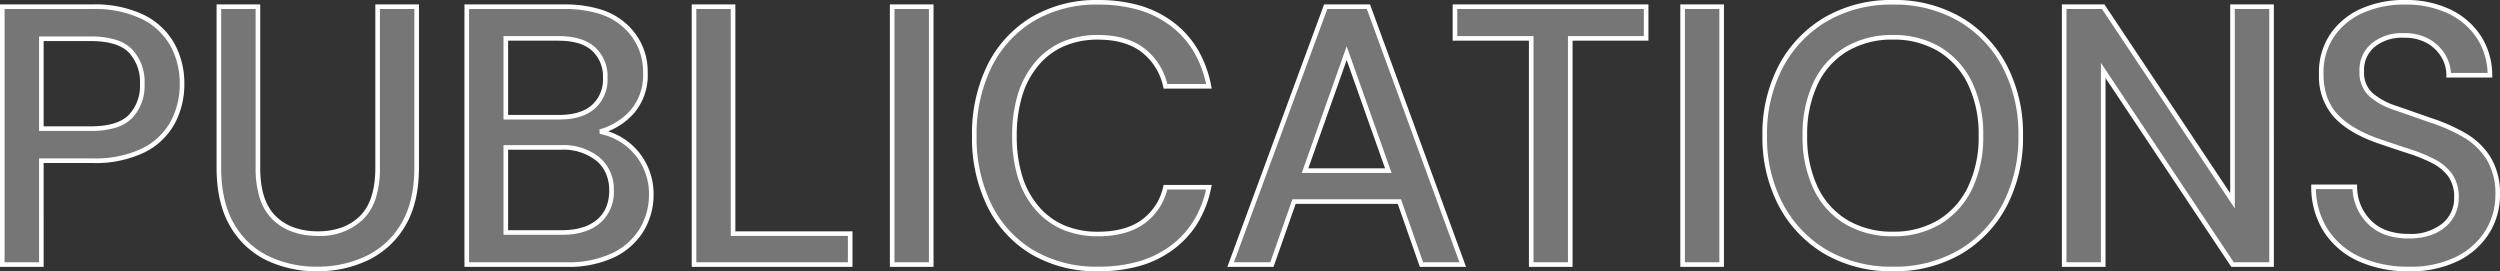
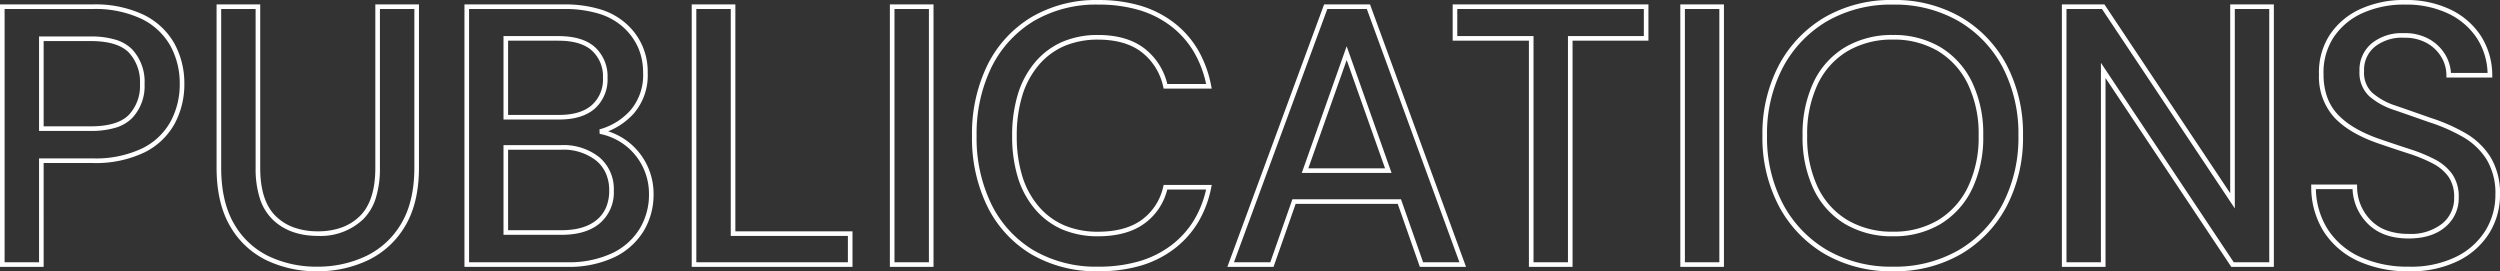
<svg xmlns="http://www.w3.org/2000/svg" width="543" height="58.92">
  <rect width="100%" height="100%" fill="#333333" stroke="none" />
-   <path d="M.5 57.46v-56h19.6a23.873 23.873 0 0110.88 2.2 14.828 14.828 0 016.44 6 17.348 17.348 0 012.12 8.6 17.392 17.392 0 01-2.04 8.36 14.563 14.563 0 01-6.36 6.04A23.91 23.91 0 0120.1 34.9H8.98v22.56zm8.48-29.52H19.7q6 0 8.6-2.6a9.567 9.567 0 002.6-7.08 9.786 9.786 0 00-2.6-7.24q-2.6-2.6-8.6-2.6H8.98zM68.9 58.42a24.407 24.407 0 01-10.84-2.36 17.774 17.774 0 01-7.68-7.24q-2.84-4.88-2.84-12.4V1.46h8.48V36.5q0 7.36 3.52 10.8t9.52 3.44q5.92 0 9.44-3.44t3.52-10.8V1.46h8.48v34.96q0 7.52-2.92 12.4a18.148 18.148 0 01-7.84 7.24 24.736 24.736 0 01-10.84 2.36zm32.48-.96v-56h21.12q8.72 0 13.2 4.08a13.266 13.266 0 014.48 10.24 12.164 12.164 0 01-2.88 8.52 14.4 14.4 0 01-6.96 4.28 13.758 13.758 0 015.72 2.56 13.588 13.588 0 013.96 4.8 13.758 13.758 0 011.44 6.24 14.7 14.7 0 01-2.12 7.8 14.512 14.512 0 01-6.2 5.48 22.58 22.58 0 01-10 2zm8.48-32h11.6q4.88 0 7.44-2.28a7.978 7.978 0 002.56-6.28 8.069 8.069 0 00-2.52-6.24q-2.52-2.32-7.64-2.32h-11.44zm0 25.04h12.16q5.12 0 7.96-2.4a8.318 8.318 0 002.84-6.72 8.515 8.515 0 00-2.96-6.84 11.935 11.935 0 00-8-2.52h-12zm40.88 6.96v-56h8.48v49.28h25.44v6.72zm43.04 0v-56h8.48v56zm44.8.96a27.3 27.3 0 01-14.36-3.64 24.372 24.372 0 01-9.32-10.16 33.126 33.126 0 01-3.28-15.08 33.313 33.313 0 013.28-15.16 24.638 24.638 0 019.32-10.2A27.067 27.067 0 01238.58.5q9.84 0 16.08 4.8a21.416 21.416 0 017.92 13.44h-9.44a13.29 13.29 0 00-4.8-7.76q-3.68-2.88-9.84-2.88-8.4 0-13.28 5.72t-4.88 15.72q0 9.92 4.88 15.6t13.28 5.68q6.16 0 9.84-2.72a12.516 12.516 0 004.8-7.44h9.44a20.894 20.894 0 01-7.92 13.04q-6.24 4.72-16.08 4.72zm28.72-.96l20.64-56h9.28l20.48 56h-8.96l-4.8-13.68h-22.88l-4.8 13.68zm16.16-20.4h18.08l-9.04-25.52zm49.12 20.4V8.34h-16.56V1.46h41.52v6.88h-16.48v49.12zm32.88 0v-56h8.48v56zm45.68.96a28.129 28.129 0 01-14.56-3.68 25.854 25.854 0 01-9.76-10.2 31.252 31.252 0 01-3.52-15.08 31.252 31.252 0 013.52-15.08 25.854 25.854 0 019.76-10.2A28.129 28.129 0 01411.14.5a28.129 28.129 0 0114.56 3.68 25.576 25.576 0 019.72 10.2 31.545 31.545 0 013.48 15.08 31.545 31.545 0 01-3.48 15.08 25.576 25.576 0 01-9.72 10.2 28.129 28.129 0 01-14.56 3.68zm0-7.6a19.187 19.187 0 0010.04-2.56 17.4 17.4 0 006.68-7.36 25.32 25.32 0 002.4-11.44 25.32 25.32 0 00-2.4-11.44 17.4 17.4 0 00-6.68-7.36 19.187 19.187 0 00-10.04-2.56 19.4 19.4 0 00-10.08 2.56 17.071 17.071 0 00-6.68 7.36 25.682 25.682 0 00-2.36 11.44 25.682 25.682 0 002.36 11.44 17.071 17.071 0 006.68 7.36 19.4 19.4 0 0010.08 2.56zm37.2 6.64v-56h8.48l28.08 42.16V1.46h8.48v56h-8.48L456.82 15.3v42.16zm74.88.96a25.348 25.348 0 01-10.8-2.16 16.925 16.925 0 01-7.24-6.16 17.564 17.564 0 01-2.68-9.52h8.96a10.775 10.775 0 003.12 7.6q3.04 3.12 8.56 3.12 4.88 0 7.64-2.36a7.59 7.59 0 002.76-6.04 8.05 8.05 0 00-1.32-4.8 10.142 10.142 0 00-3.6-3.04 33.373 33.373 0 00-5.24-2.16q-2.96-.96-6.24-2.08-6.48-2.16-9.72-5.6a12.647 12.647 0 01-3.24-9.04 14.354 14.354 0 012.2-8.24 15.193 15.193 0 016.4-5.48A22.219 22.219 0 01522.42.5a21.645 21.645 0 019.56 2 15.644 15.644 0 016.44 5.56 15.315 15.315 0 012.4 8.28h-8.96a8.184 8.184 0 00-1.12-4.12 8.9 8.9 0 00-3.28-3.24 10.19 10.19 0 00-5.28-1.28 9.9 9.9 0 00-6.6 2 6.968 6.968 0 00-2.6 5.76 6.493 6.493 0 001.92 5.04 14.954 14.954 0 005.28 2.92q3.36 1.16 7.68 2.68a38.168 38.168 0 017.44 3.28 15.07 15.07 0 015.24 5.04 14.65 14.65 0 011.96 7.92 15.17 15.17 0 01-2.16 7.88 15.937 15.937 0 01-6.48 5.92 22.585 22.585 0 01-10.64 2.28z" fill="rgba(255,255,255,0.33)" />
  <path d="M523.22 58.92a25.957 25.957 0 01-11.011-2.207 17.493 17.493 0 01-7.448-6.341A18.133 18.133 0 01502 40.587l-.007-.507h9.958l.009.491a10.337 10.337 0 002.978 7.26 9.191 9.191 0 003.473 2.219 13.831 13.831 0 004.729.75 10.96 10.96 0 007.315-2.24 7.053 7.053 0 002.585-5.66 7.6 7.6 0 00-1.226-4.509 9.7 9.7 0 00-3.427-2.889 33.031 33.031 0 00-5.161-2.127 434.832 434.832 0 01-6.247-2.082c-4.376-1.459-7.715-3.387-9.922-5.73a13.182 13.182 0 01-3.376-9.378 14.908 14.908 0 012.28-8.516 15.755 15.755 0 016.6-5.66A22.814 22.814 0 01522.42 0a22.237 22.237 0 019.778 2.05 16.208 16.208 0 016.641 5.737 15.876 15.876 0 012.481 8.545l.009.508h-9.969v-.5a7.727 7.727 0 00-1.054-3.872 8.442 8.442 0 00-3.1-3.058 9.748 9.748 0 00-5.025-1.21h-.01a9.457 9.457 0 00-6.278 1.891 6.438 6.438 0 00-2.413 5.369 5.968 5.968 0 001.758 4.671 14.537 14.537 0 005.105 2.816c2.229.77 4.812 1.671 7.677 2.679a38.844 38.844 0 017.532 3.322 15.633 15.633 0 015.411 5.206A15.2 15.2 0 01543 42.34a15.732 15.732 0 01-2.23 8.135 16.5 16.5 0 01-6.677 6.107 23.178 23.178 0 01-10.873 2.338zm-20.207-17.84a16.943 16.943 0 002.586 8.748 16.51 16.51 0 007.032 5.979 24.972 24.972 0 0010.589 2.113 22.2 22.2 0 0010.407-2.222 15.519 15.519 0 006.283-5.738 14.745 14.745 0 002.09-7.625 14.232 14.232 0 00-1.883-7.654 14.642 14.642 0 00-5.069-4.874 37.845 37.845 0 00-7.343-3.236h-.011c-2.866-1.008-5.449-1.91-7.677-2.679a15.513 15.513 0 01-5.455-3.024 7 7 0 01-2.082-5.408 7.475 7.475 0 012.788-6.15 10.3 10.3 0 016.618-2.112h.3a10.721 10.721 0 015.528 1.35 9.428 9.428 0 013.459 3.422 8.762 8.762 0 011.171 3.868h7.959a14.732 14.732 0 00-2.3-7.507 15.223 15.223 0 00-6.24-5.383 21.251 21.251 0 00-9.342-1.95 21.828 21.828 0 00-9.425 1.912 14.77 14.77 0 00-6.2 5.3 13.928 13.928 0 00-2.12 7.96v.008a14.5 14.5 0 00.781 4.891 10.854 10.854 0 002.323 3.806c2.092 2.222 5.293 4.062 9.514 5.468 2.177.744 4.274 1.443 6.236 2.079a34.025 34.025 0 015.319 2.193 10.684 10.684 0 013.773 3.191 8.57 8.57 0 011.414 5.091 8.1 8.1 0 01-2.935 6.42c-1.924 1.646-4.6 2.48-7.965 2.48-3.8 0-6.8-1.1-8.918-3.271a11.248 11.248 0 01-3.244-7.449zM411.14 58.92a28.749 28.749 0 01-14.814-3.749 26.465 26.465 0 01-9.946-10.393 31.887 31.887 0 01-3.58-15.318 31.887 31.887 0 013.58-15.318 26.465 26.465 0 019.946-10.393A28.749 28.749 0 01411.14 0a28.749 28.749 0 0114.814 3.749 26.186 26.186 0 019.907 10.4A32.183 32.183 0 01439.4 29.46a32.183 32.183 0 01-3.539 15.315 26.186 26.186 0 01-9.907 10.4 28.748 28.748 0 01-14.814 3.745zm0-57.92a27.765 27.765 0 00-14.306 3.611 25.478 25.478 0 00-9.574 10.007 30.9 30.9 0 00-3.46 14.842 30.9 30.9 0 003.46 14.842 25.478 25.478 0 009.574 10.007 27.765 27.765 0 0014.306 3.611 27.765 27.765 0 0014.306-3.611 25.2 25.2 0 009.533-10A31.2 31.2 0 00438.4 29.46a31.2 31.2 0 00-3.421-14.845 25.2 25.2 0 00-9.533-10A27.765 27.765 0 00411.14 1zM238.58 58.92a27.912 27.912 0 01-14.618-3.712 24.974 24.974 0 01-9.509-10.364 33.771 33.771 0 01-3.333-15.3 33.958 33.958 0 013.333-15.384 25.242 25.242 0 019.507-10.4A27.68 27.68 0 01238.58.007a31.834 31.834 0 019.083 1.221 22.428 22.428 0 017.3 3.683 20.64 20.64 0 015.226 5.9 24.65 24.65 0 012.88 7.838l.116.6h-10.443l-.089-.388a12.861 12.861 0 00-4.621-7.478c-2.352-1.841-5.559-2.774-9.532-2.774a18.43 18.43 0 00-7.322 1.389 15.2 15.2 0 00-5.577 4.155 18.587 18.587 0 00-3.563 6.614 29.747 29.747 0 00-1.2 8.782 29.3 29.3 0 001.2 8.711 18.417 18.417 0 003.562 6.563 15.2 15.2 0 005.577 4.126 18.547 18.547 0 007.323 1.38c3.978 0 7.189-.882 9.543-2.622a12.085 12.085 0 004.611-7.153l.091-.385h10.446l-.121.6a23.5 23.5 0 01-2.883 7.581 20.646 20.646 0 01-5.226 5.759 22.57 22.57 0 01-7.3 3.621 32.328 32.328 0 01-9.081 1.19zm0-57.92a26.7 26.7 0 00-14.1 3.607 24.256 24.256 0 00-9.133 10 32.973 32.973 0 00-3.227 14.933 32.784 32.784 0 003.227 14.855 23.989 23.989 0 009.131 9.956 26.931 26.931 0 0014.102 3.569 31.336 31.336 0 008.8-1.16 21.574 21.574 0 006.979-3.459 19.648 19.648 0 004.974-5.481 22.226 22.226 0 002.629-6.66h-8.432a12.987 12.987 0 01-4.893 7.342c-2.53 1.87-5.94 2.818-10.137 2.818a19.537 19.537 0 01-7.717-1.46 16.188 16.188 0 01-5.943-4.394 19.411 19.411 0 01-3.758-6.917 30.287 30.287 0 01-1.243-9.009 30.738 30.738 0 011.243-9.08 19.582 19.582 0 013.757-6.966 16.2 16.2 0 015.943-4.425 19.42 19.42 0 017.718-1.471c4.2 0 7.616 1 10.148 2.986a13.756 13.756 0 014.885 7.654h8.433a23.335 23.335 0 00-2.638-6.926 19.643 19.643 0 00-4.974-5.618 21.43 21.43 0 00-6.978-3.517A30.838 30.838 0 00238.58 1zM68.9 58.92a25.013 25.013 0 01-11.059-2.411 18.345 18.345 0 01-7.893-7.438C48.02 45.76 47.04 41.499 47.04 36.42V.96h9.48V36.5c0 4.744 1.134 8.257 3.369 10.442a10.935 10.935 0 003.961 2.468 15.337 15.337 0 005.21.83 15.038 15.038 0 005.149-.83 10.968 10.968 0 003.942-2.468c2.235-2.182 3.369-5.698 3.369-10.442V.96H91v35.46c0 5.082-1.006 9.34-2.991 12.657a18.721 18.721 0 01-8.053 7.434A25.344 25.344 0 0168.9 58.92zM48.04 1.96v34.46c0 4.9.933 8.988 2.772 12.149a17.363 17.363 0 007.467 7.042A24.024 24.024 0 0068.9 57.92a24.354 24.354 0 0010.62-2.311 17.737 17.737 0 007.631-7.049C89.042 45.401 90 41.315 90 36.417V1.96h-7.48V36.5a21.249 21.249 0 01-.9 6.535 11.22 11.22 0 01-2.771 4.625 13.462 13.462 0 01-9.789 3.58c-4.117 0-7.437-1.205-9.869-3.582a11.22 11.22 0 01-2.771-4.623 21.248 21.248 0 01-.9-6.535V1.96zm445.84 56h-9.248L457.32 16.953V57.96h-9.48v-57h9.248L484.4 41.967V.96h9.48zm-8.712-1h7.712v-55h-7.48v43.313L456.552 1.96h-7.712v55h7.48V13.647zm-110.728 1h-9.48v-57h9.48zm-8.48-1h7.48v-55h-7.48zm-24.4 1h-9.48V8.84h-16.56V.96h42.52v7.88h-16.48zm-8.48-1h7.48V7.84h16.48V1.96h-40.52v5.88h16.56zm-14.66 1h-10.03l-4.8-13.68h-22.176l-4.8 13.68h-10.031l21.009-57h9.978l.12.328zm-9.321-1h7.89l-20.114-55h-8.582l-20.273 55h7.888l4.8-13.68h23.589zm-106.339 1h-9.48v-57h9.48zm-8.48-1h7.48v-55h-7.48zm-9.12 1h-34.92v-57h9.48v49.28h25.44zm-33.92-1h32.92v-5.72h-25.44V1.96h-7.48zm-28.1 1h-22.26v-57h21.62a26.611 26.611 0 017.808 1.042 14.972 14.972 0 015.729 3.168 13.8 13.8 0 014.643 10.61 12.7 12.7 0 01-3.01 8.857 14.977 14.977 0 01-5.574 3.882 14.15 14.15 0 014.268 2.223 14.145 14.145 0 014.1 4.974 14.316 14.316 0 011.493 6.464 15.254 15.254 0 01-2.193 8.06 15.068 15.068 0 01-6.407 5.669 23.173 23.173 0 01-10.217 2.051zm-21.26-1h21.26a22.2 22.2 0 009.78-1.949 14.087 14.087 0 005.993-5.291 14.269 14.269 0 002.047-7.54 13.325 13.325 0 00-1.387-6.016 13.154 13.154 0 00-3.816-4.626 13.326 13.326 0 00-5.515-2.467l-.034-.972a13.975 13.975 0 006.722-4.139 11.738 11.738 0 002.75-8.183 13.488 13.488 0 00-1.078-5.44 13.108 13.108 0 00-3.239-4.431 13.982 13.982 0 00-5.351-2.952 25.621 25.621 0 00-7.512-1h-20.62zm-92.4 1H0v-57h20.1a24.469 24.469 0 0111.107 2.254 15.385 15.385 0 016.65 6.2 17.921 17.921 0 012.183 8.846 17.965 17.965 0 01-2.1 8.6 15.118 15.118 0 01-6.57 6.247 24.505 24.505 0 01-11.27 2.3H9.48zm-8.48-1h7.48V34.4H20.1a23.537 23.537 0 0010.81-2.184 14.139 14.139 0 006.15-5.833 16.977 16.977 0 001.98-8.123 16.933 16.933 0 00-2.057-8.356 14.4 14.4 0 00-6.23-5.8A23.5 23.5 0 0020.1 1.96H1zm410.14-5.64a19.98 19.98 0 01-10.335-2.63 17.639 17.639 0 01-6.874-7.57 26.291 26.291 0 01-2.411-11.66 26.291 26.291 0 012.411-11.661 17.639 17.639 0 016.874-7.57 19.98 19.98 0 0110.335-2.63 19.765 19.765 0 0110.3 2.631 17.973 17.973 0 016.871 7.565 25.927 25.927 0 012.449 11.665 25.927 25.927 0 01-2.453 11.664 17.973 17.973 0 01-6.871 7.565 19.765 19.765 0 01-10.296 2.631zm0-42.72a19 19 0 00-9.825 2.49 16.656 16.656 0 00-6.486 7.15 25.309 25.309 0 00-2.309 11.22 25.309 25.309 0 002.309 11.219 16.656 16.656 0 006.486 7.15 19 19 0 009.825 2.49 18.784 18.784 0 009.78-2.488 16.99 16.99 0 006.489-7.155 24.945 24.945 0 002.351-11.216 24.945 24.945 0 00-2.347-11.216 16.99 16.99 0 00-6.489-7.155A18.784 18.784 0 00411.14 8.6zM122.02 51h-12.66V31.52h12.5a12.469 12.469 0 018.324 2.639 9.031 9.031 0 013.136 7.221 8.831 8.831 0 01-3.017 7.1c-1.977 1.673-4.764 2.52-8.283 2.52zm-11.66-1h11.66c3.276 0 5.846-.768 7.637-2.282a7.139 7.139 0 001.992-2.693 9.338 9.338 0 00.671-3.645 9.2 9.2 0 00-.7-3.671 7.621 7.621 0 00-2.085-2.788 11.508 11.508 0 00-7.676-2.4h-11.5zm191.888-12.44h-19.5l9.748-27.517zm-18.08-1h16.665L292.5 13.038zM19.7 28.44H8.48V7.92H19.7a18.5 18.5 0 015.295.671 8.608 8.608 0 013.659 2.075A10.307 10.307 0 0131.4 18.26a10.088 10.088 0 01-2.746 7.434 8.608 8.608 0 01-3.659 2.075 18.5 18.5 0 01-5.295.671zm-10.22-1H19.7c3.844 0 6.618-.825 8.246-2.454A9.129 9.129 0 0030.4 18.26a9.351 9.351 0 00-2.454-6.886c-1.628-1.628-4.4-2.454-8.246-2.454H9.48zm111.98-1.48h-12.1V7.84h11.94c3.527 0 6.211.825 7.979 2.452a8.584 8.584 0 012.681 6.608 8.491 8.491 0 01-2.727 6.653c-1.793 1.597-4.413 2.407-7.773 2.407zm-11.1-1h11.1c3.112 0 5.5-.725 7.107-2.153a7.438 7.438 0 002.393-5.907 7.527 7.527 0 00-2.359-5.872c-1.577-1.452-4.033-2.188-7.3-2.188H110.36z" fill="#fff" />
</svg>